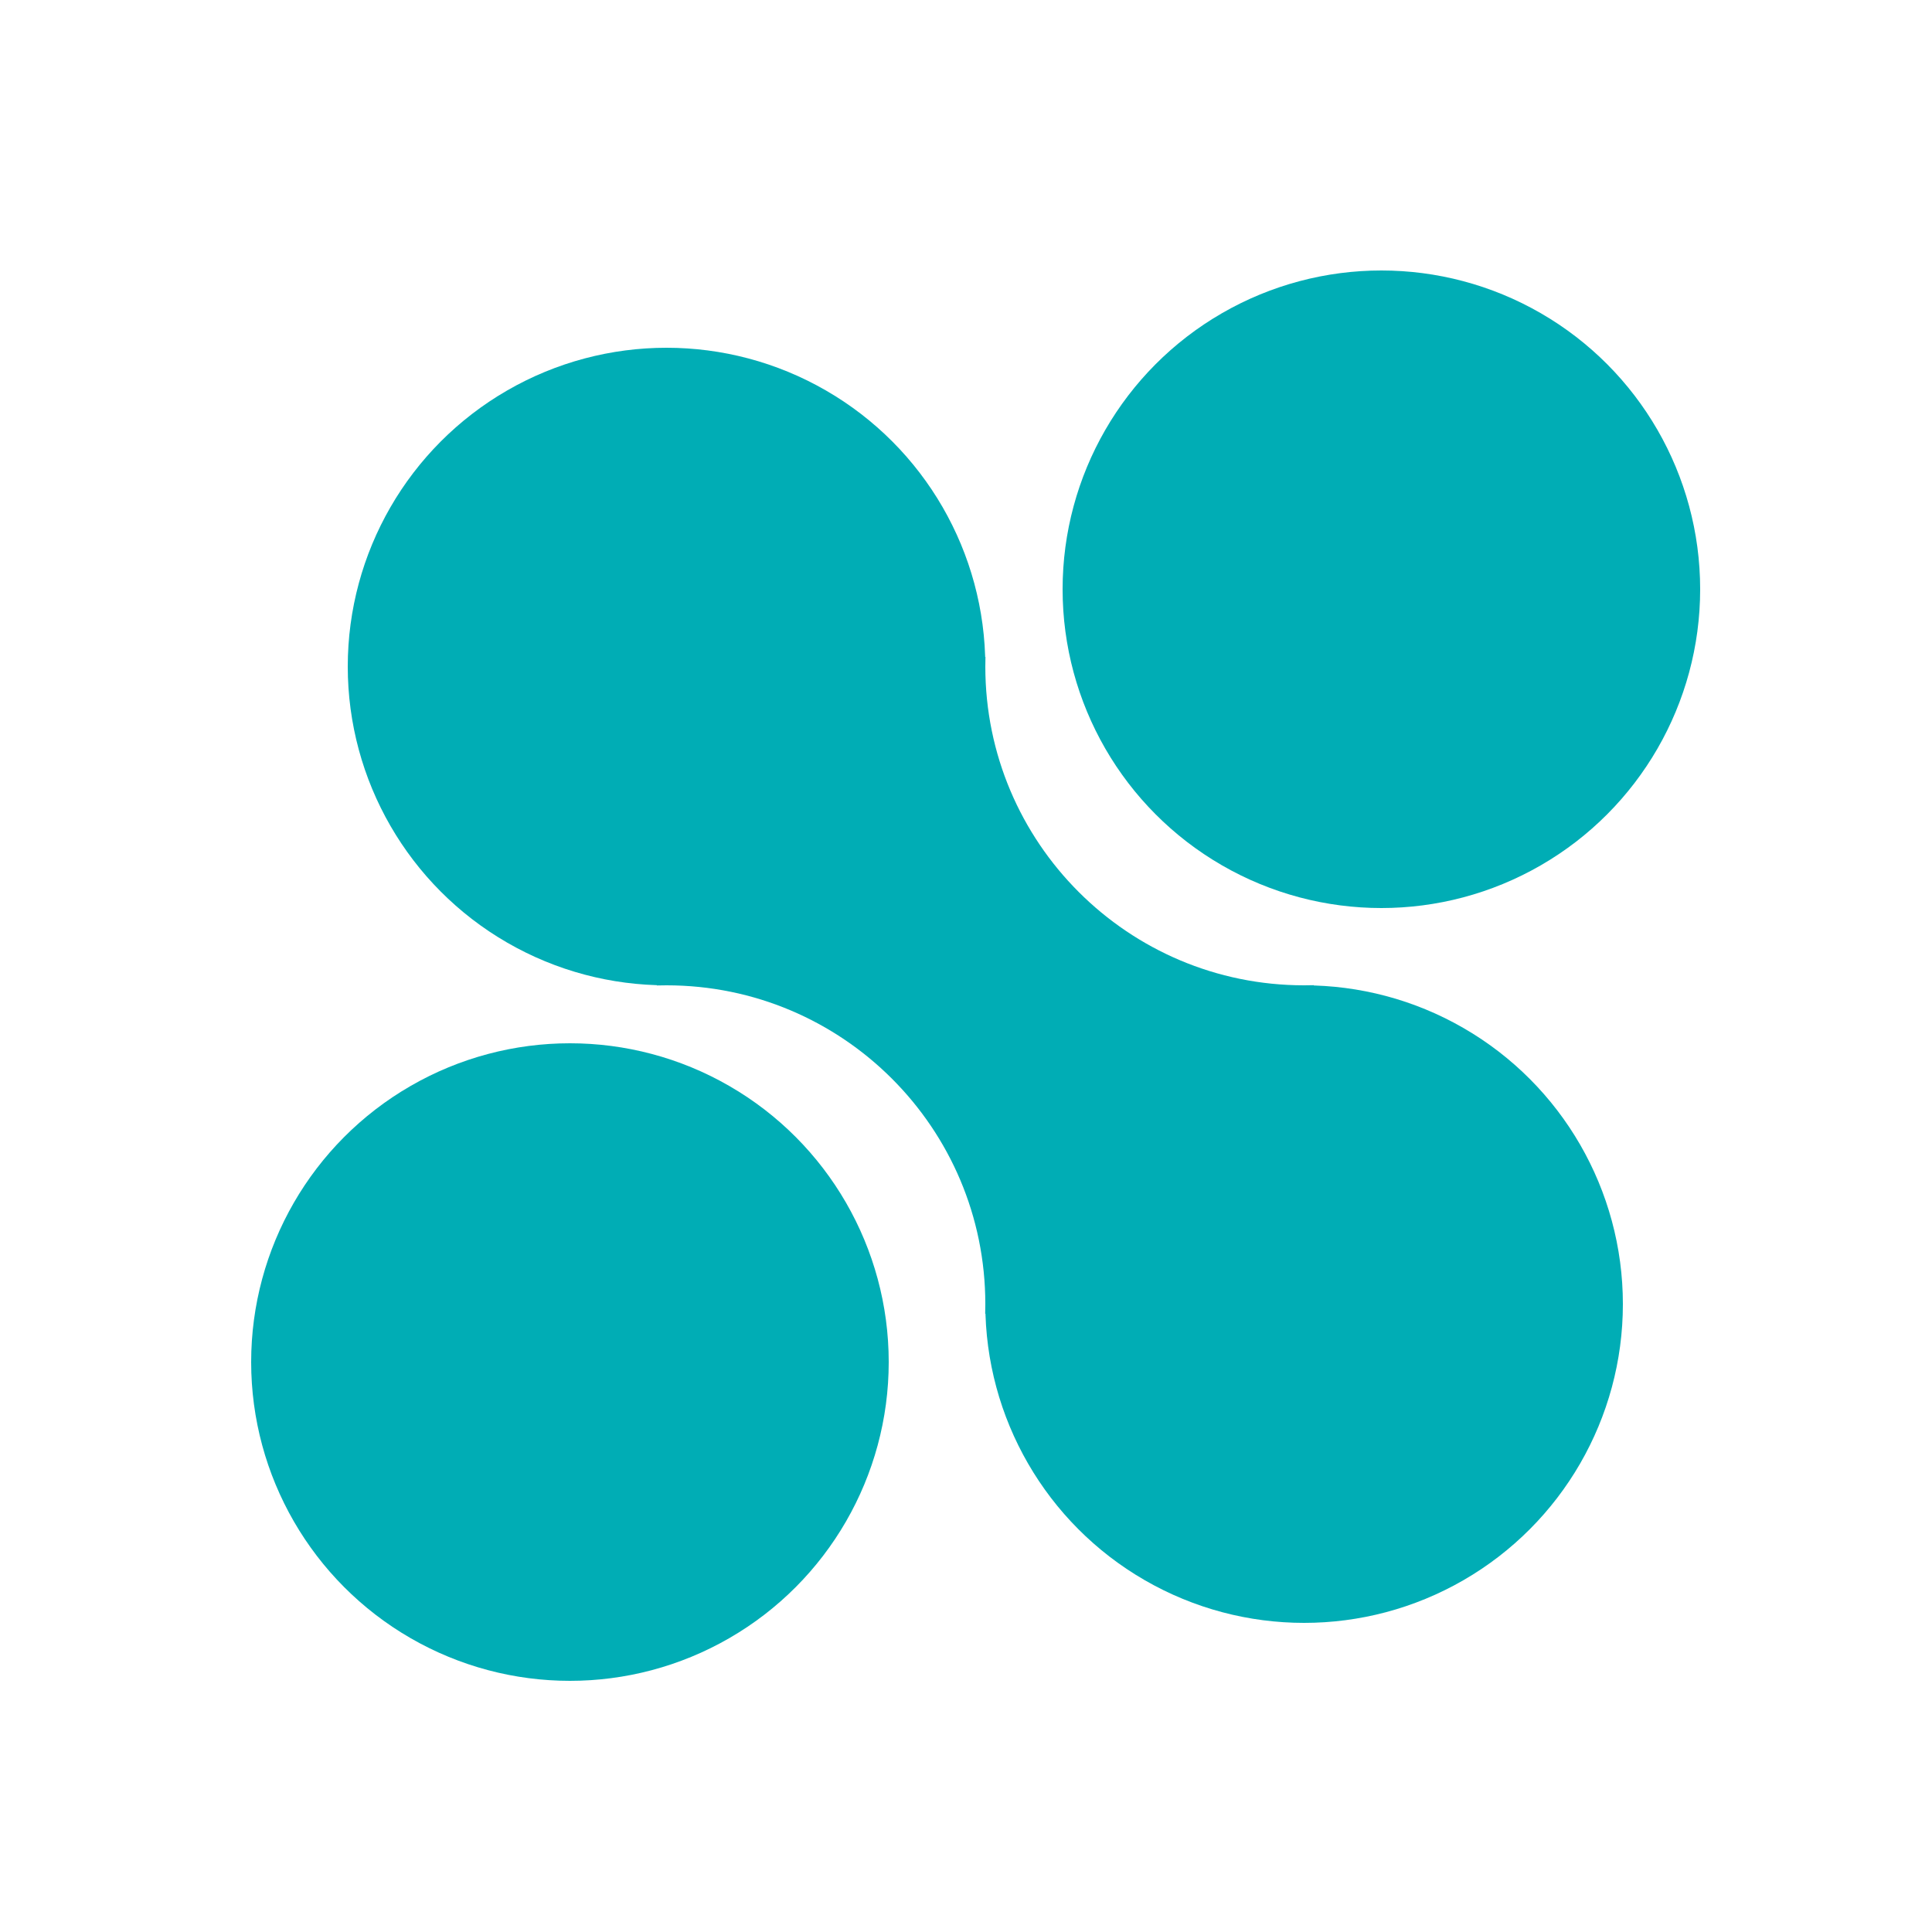
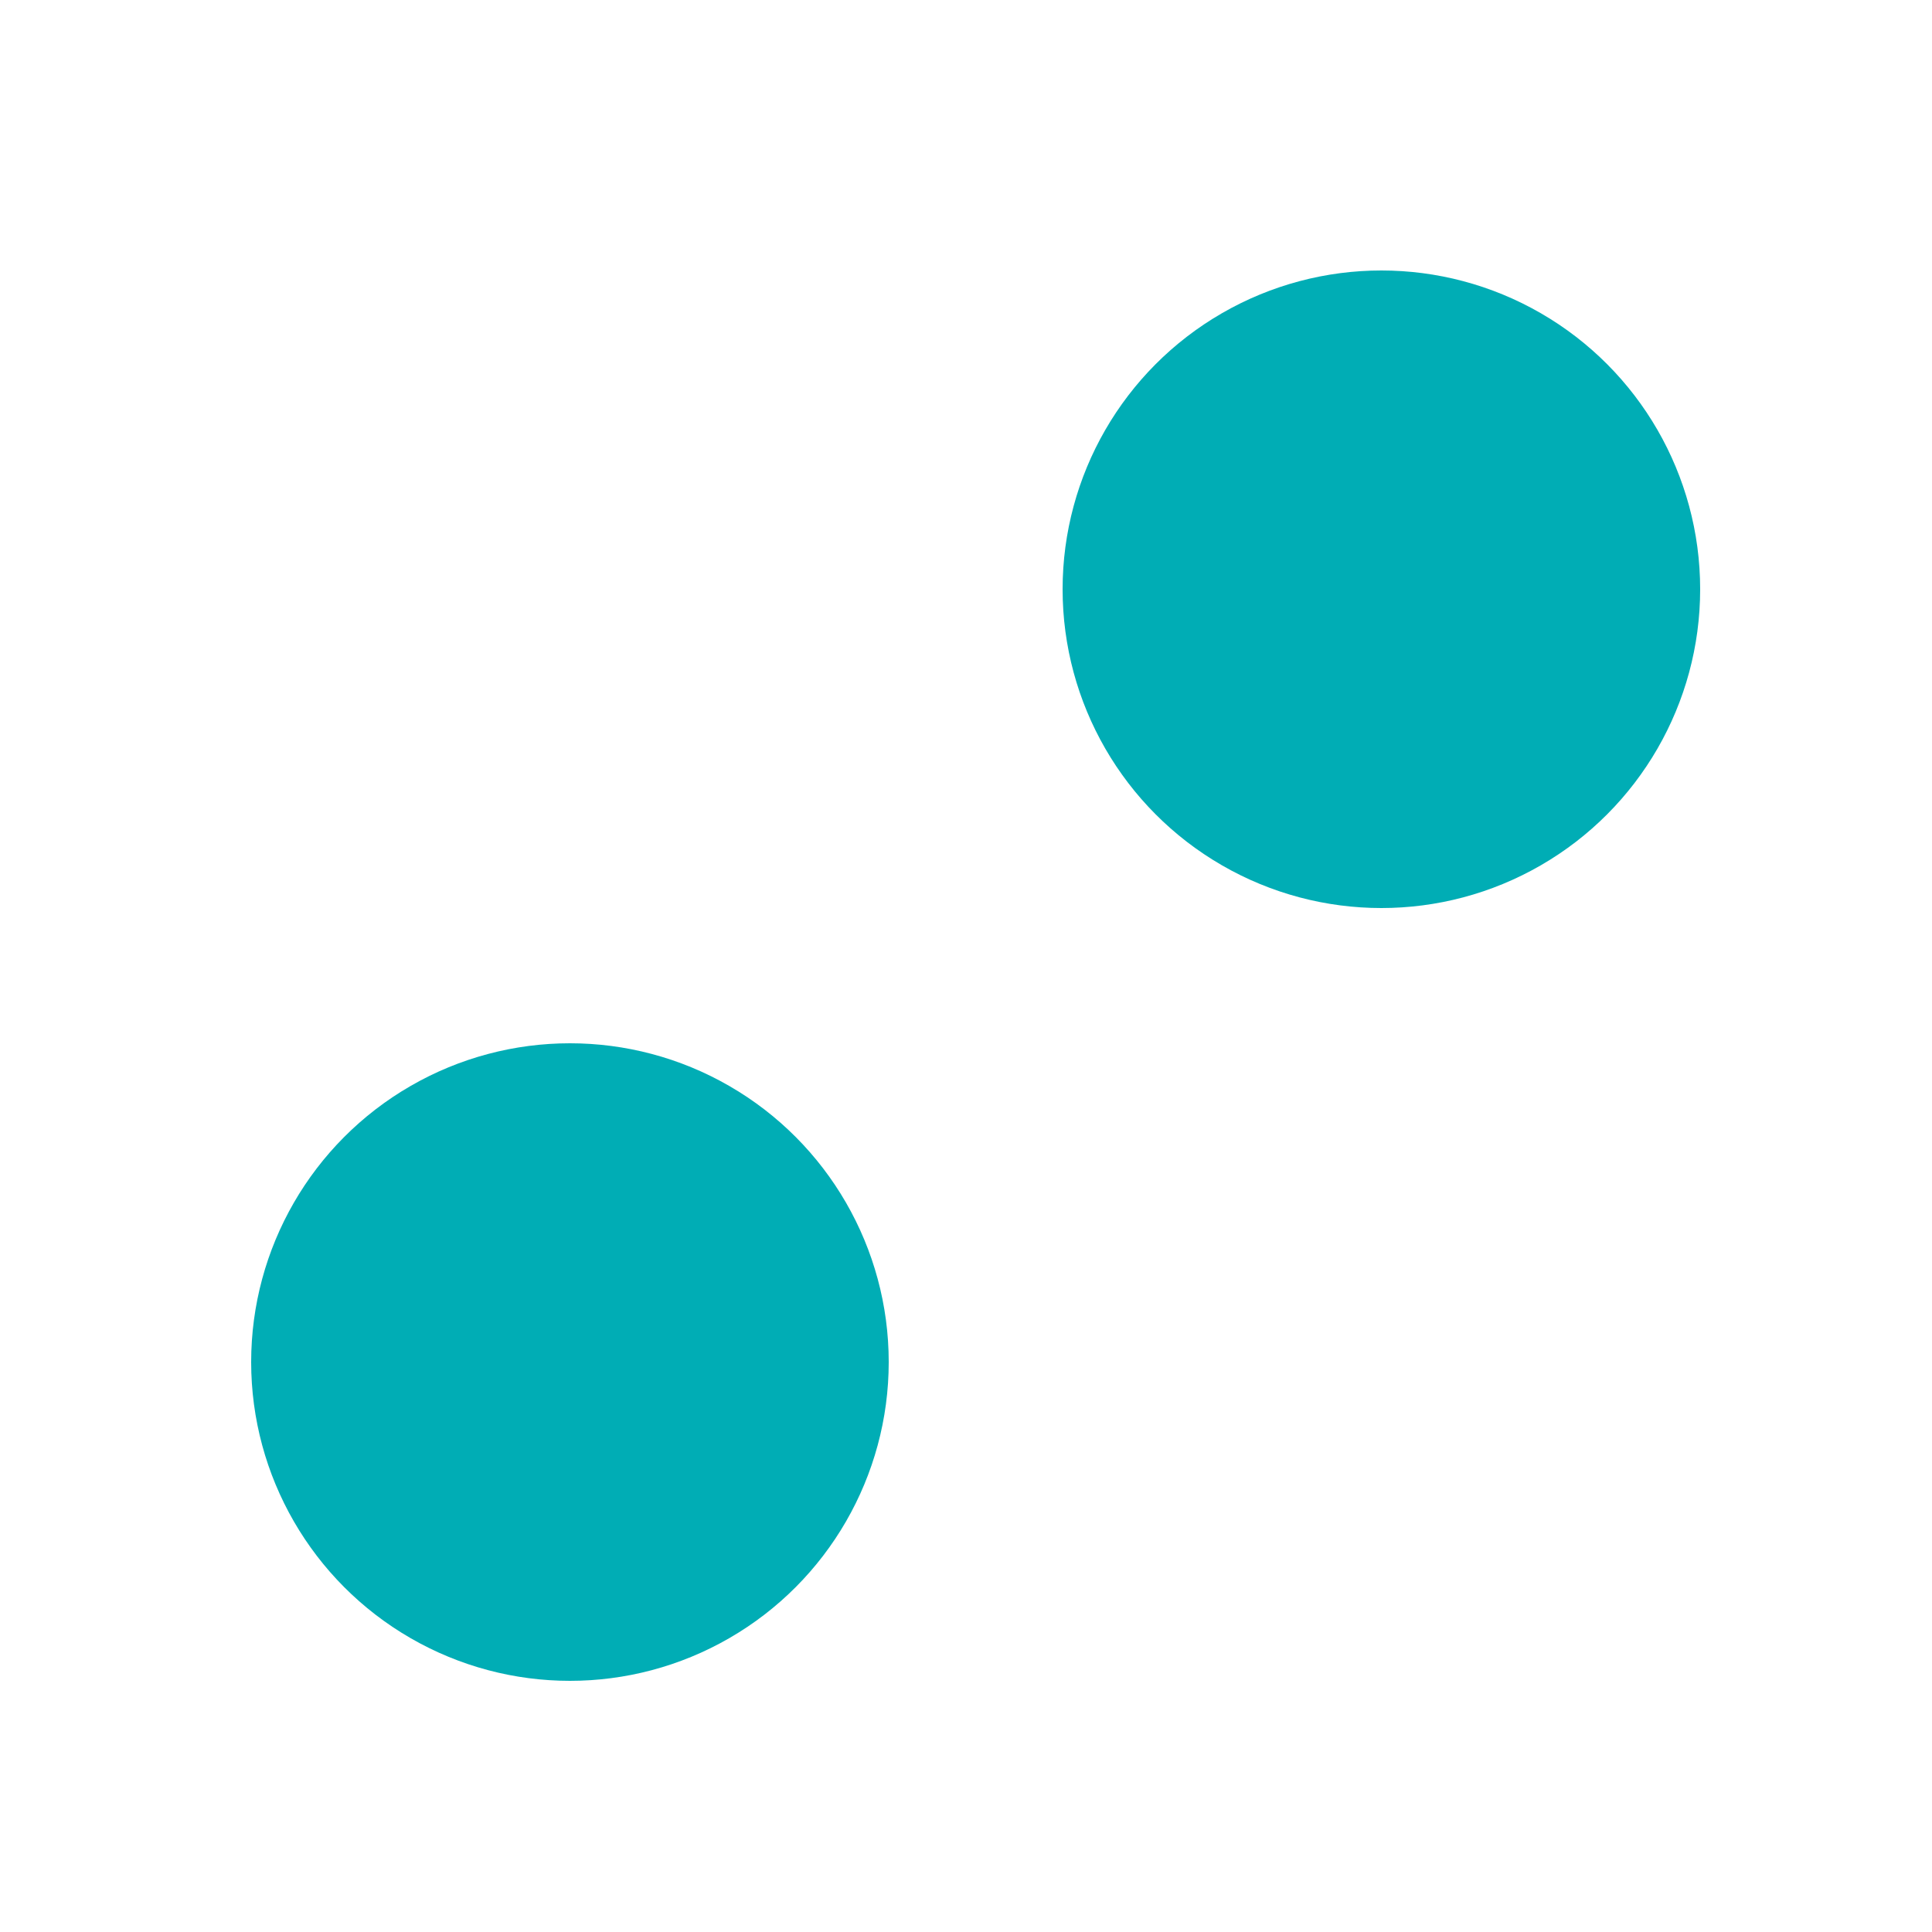
<svg xmlns="http://www.w3.org/2000/svg" width="100" height="100" viewBox="0 0 100 100" fill="none">
  <circle cx="71.5" cy="30.5" r="16.5" fill="#00ADB5" />
-   <circle cx="34.5" cy="34.5" r="16.5" fill="#00ADB5" />
-   <circle cx="67.5" cy="67.5" r="16.5" fill="#00ADB5" />
  <circle cx="29.5" cy="70.5" r="16.5" fill="#00ADB5" />
-   <path fill-rule="evenodd" clip-rule="evenodd" d="M51.007 34H34V51.007C34.166 51.002 34.333 51 34.5 51C43.613 51 51 58.387 51 67.5C51 67.667 50.998 67.834 50.993 68H68V50.993C67.834 50.998 67.667 51 67.5 51C58.387 51 51 43.613 51 34.5C51 34.333 51.002 34.166 51.007 34Z" fill="#00ADB5" />
</svg>